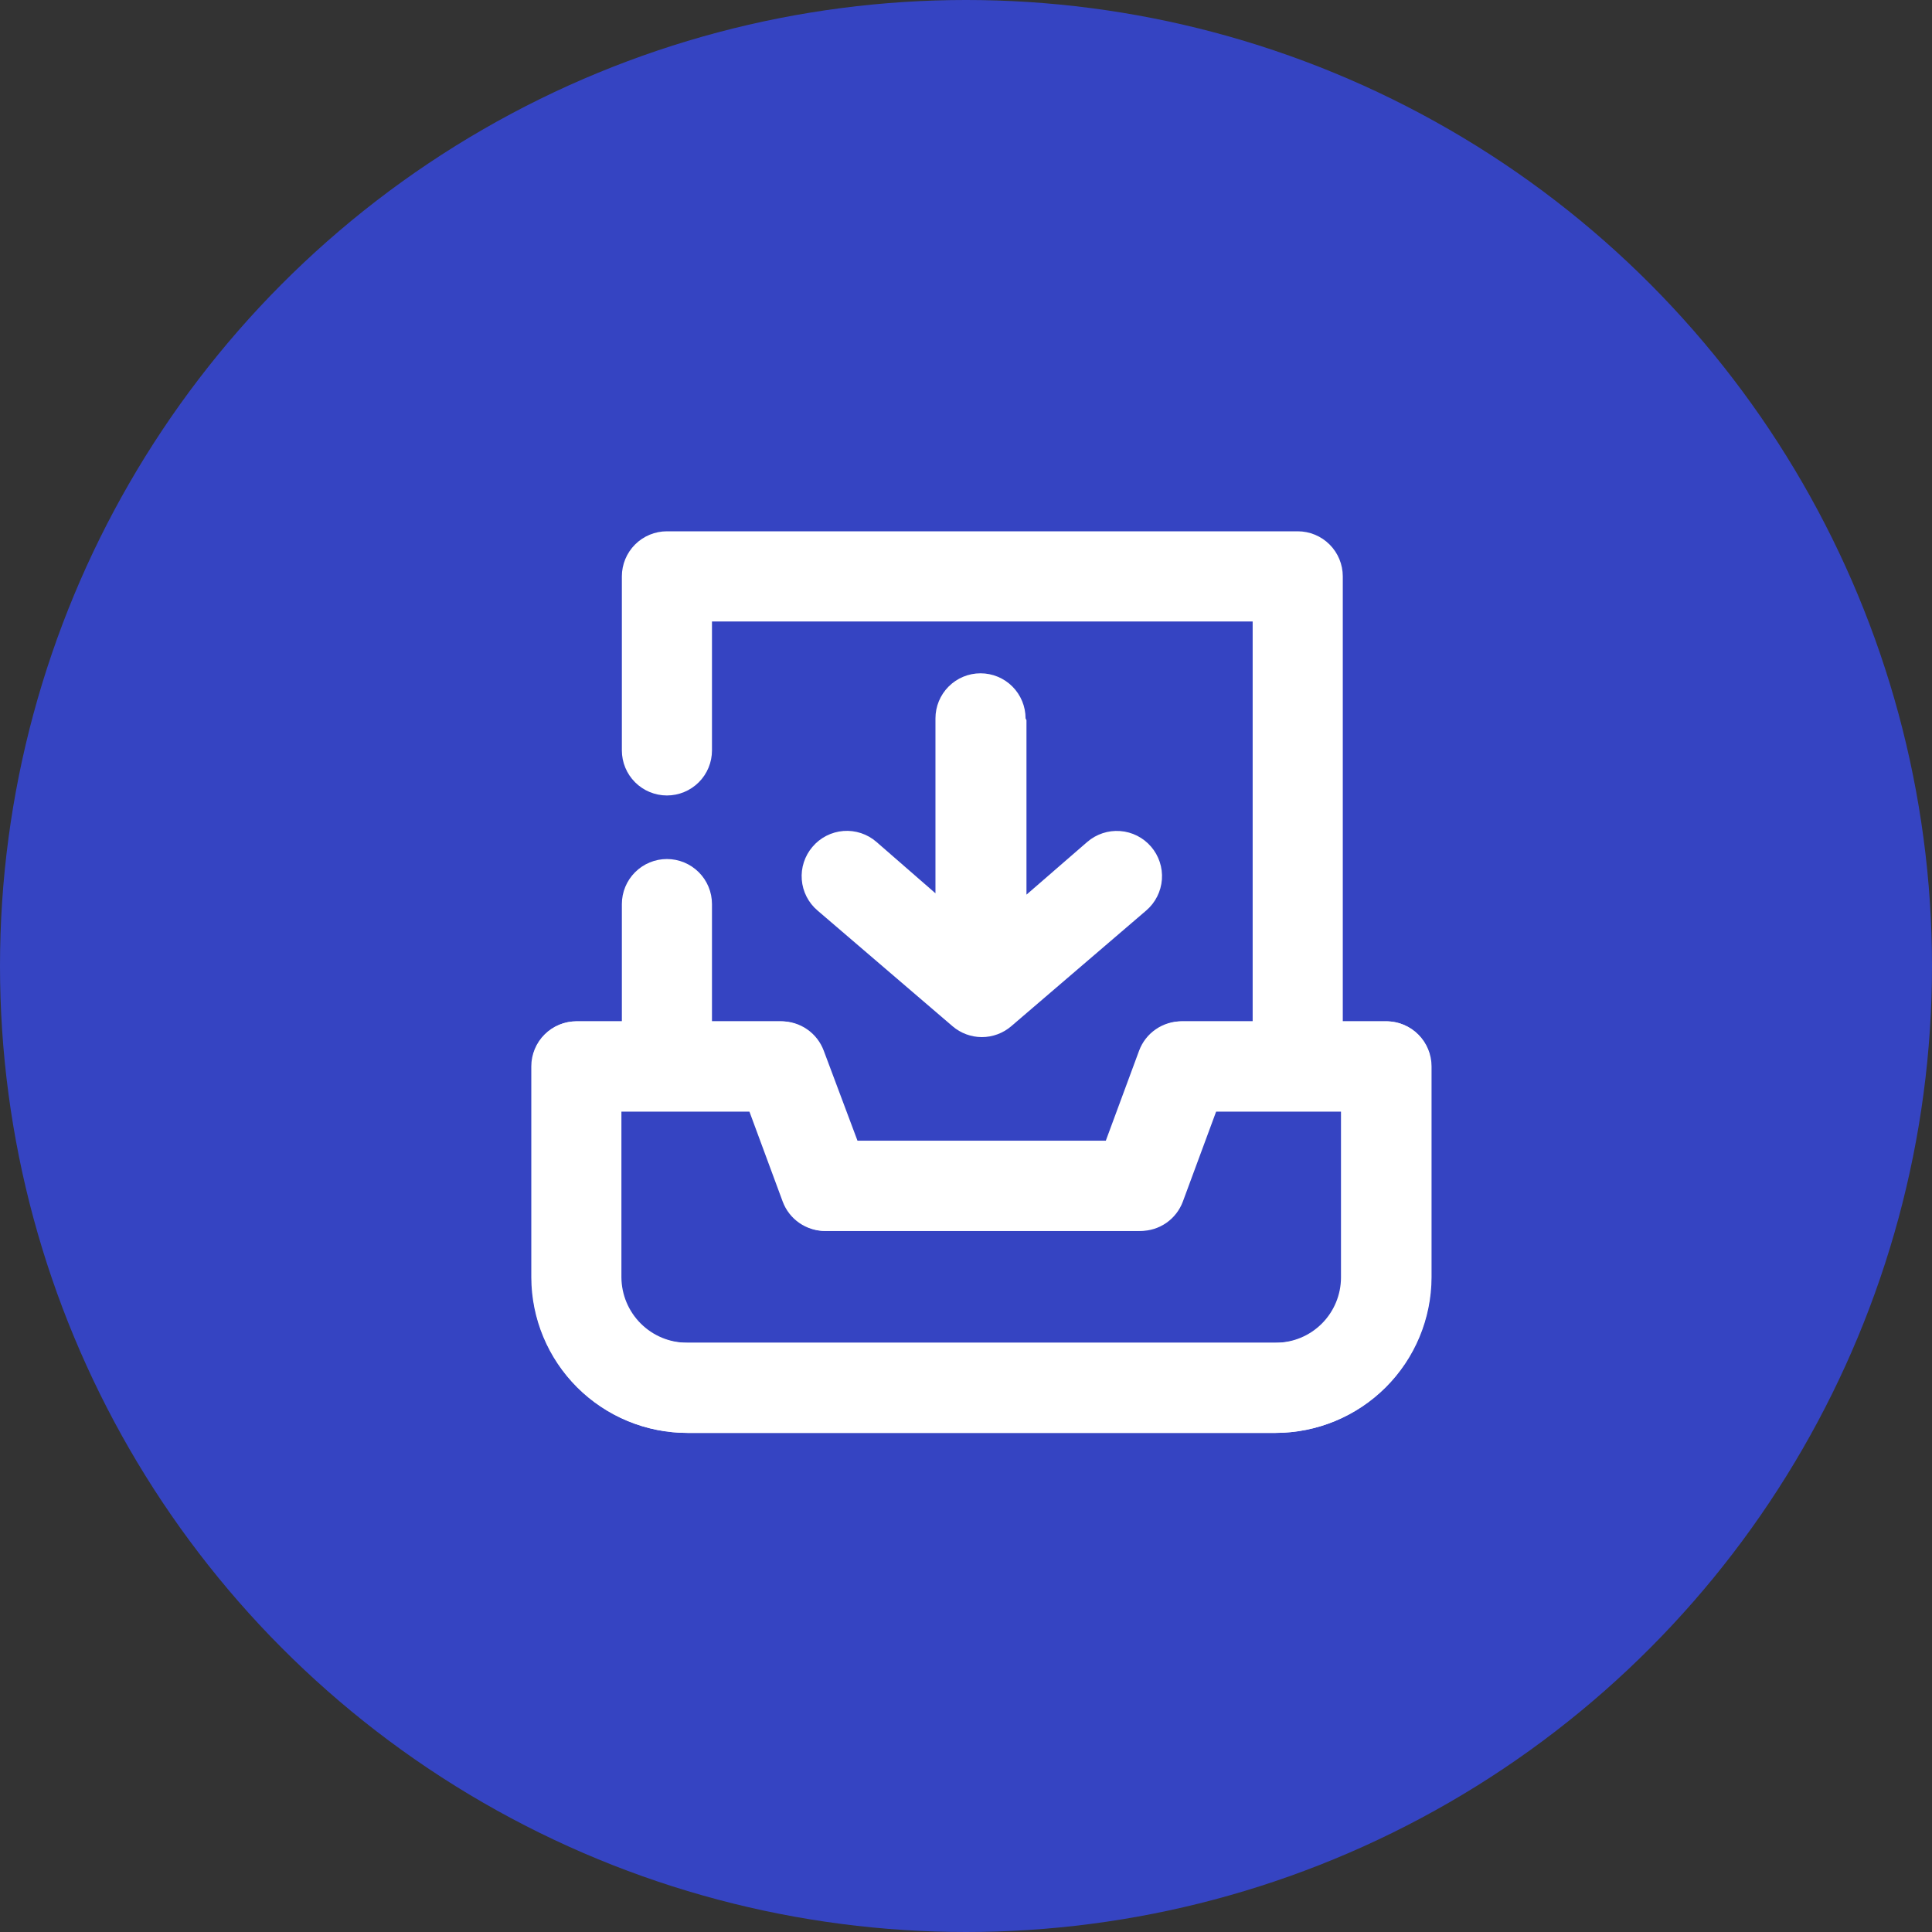
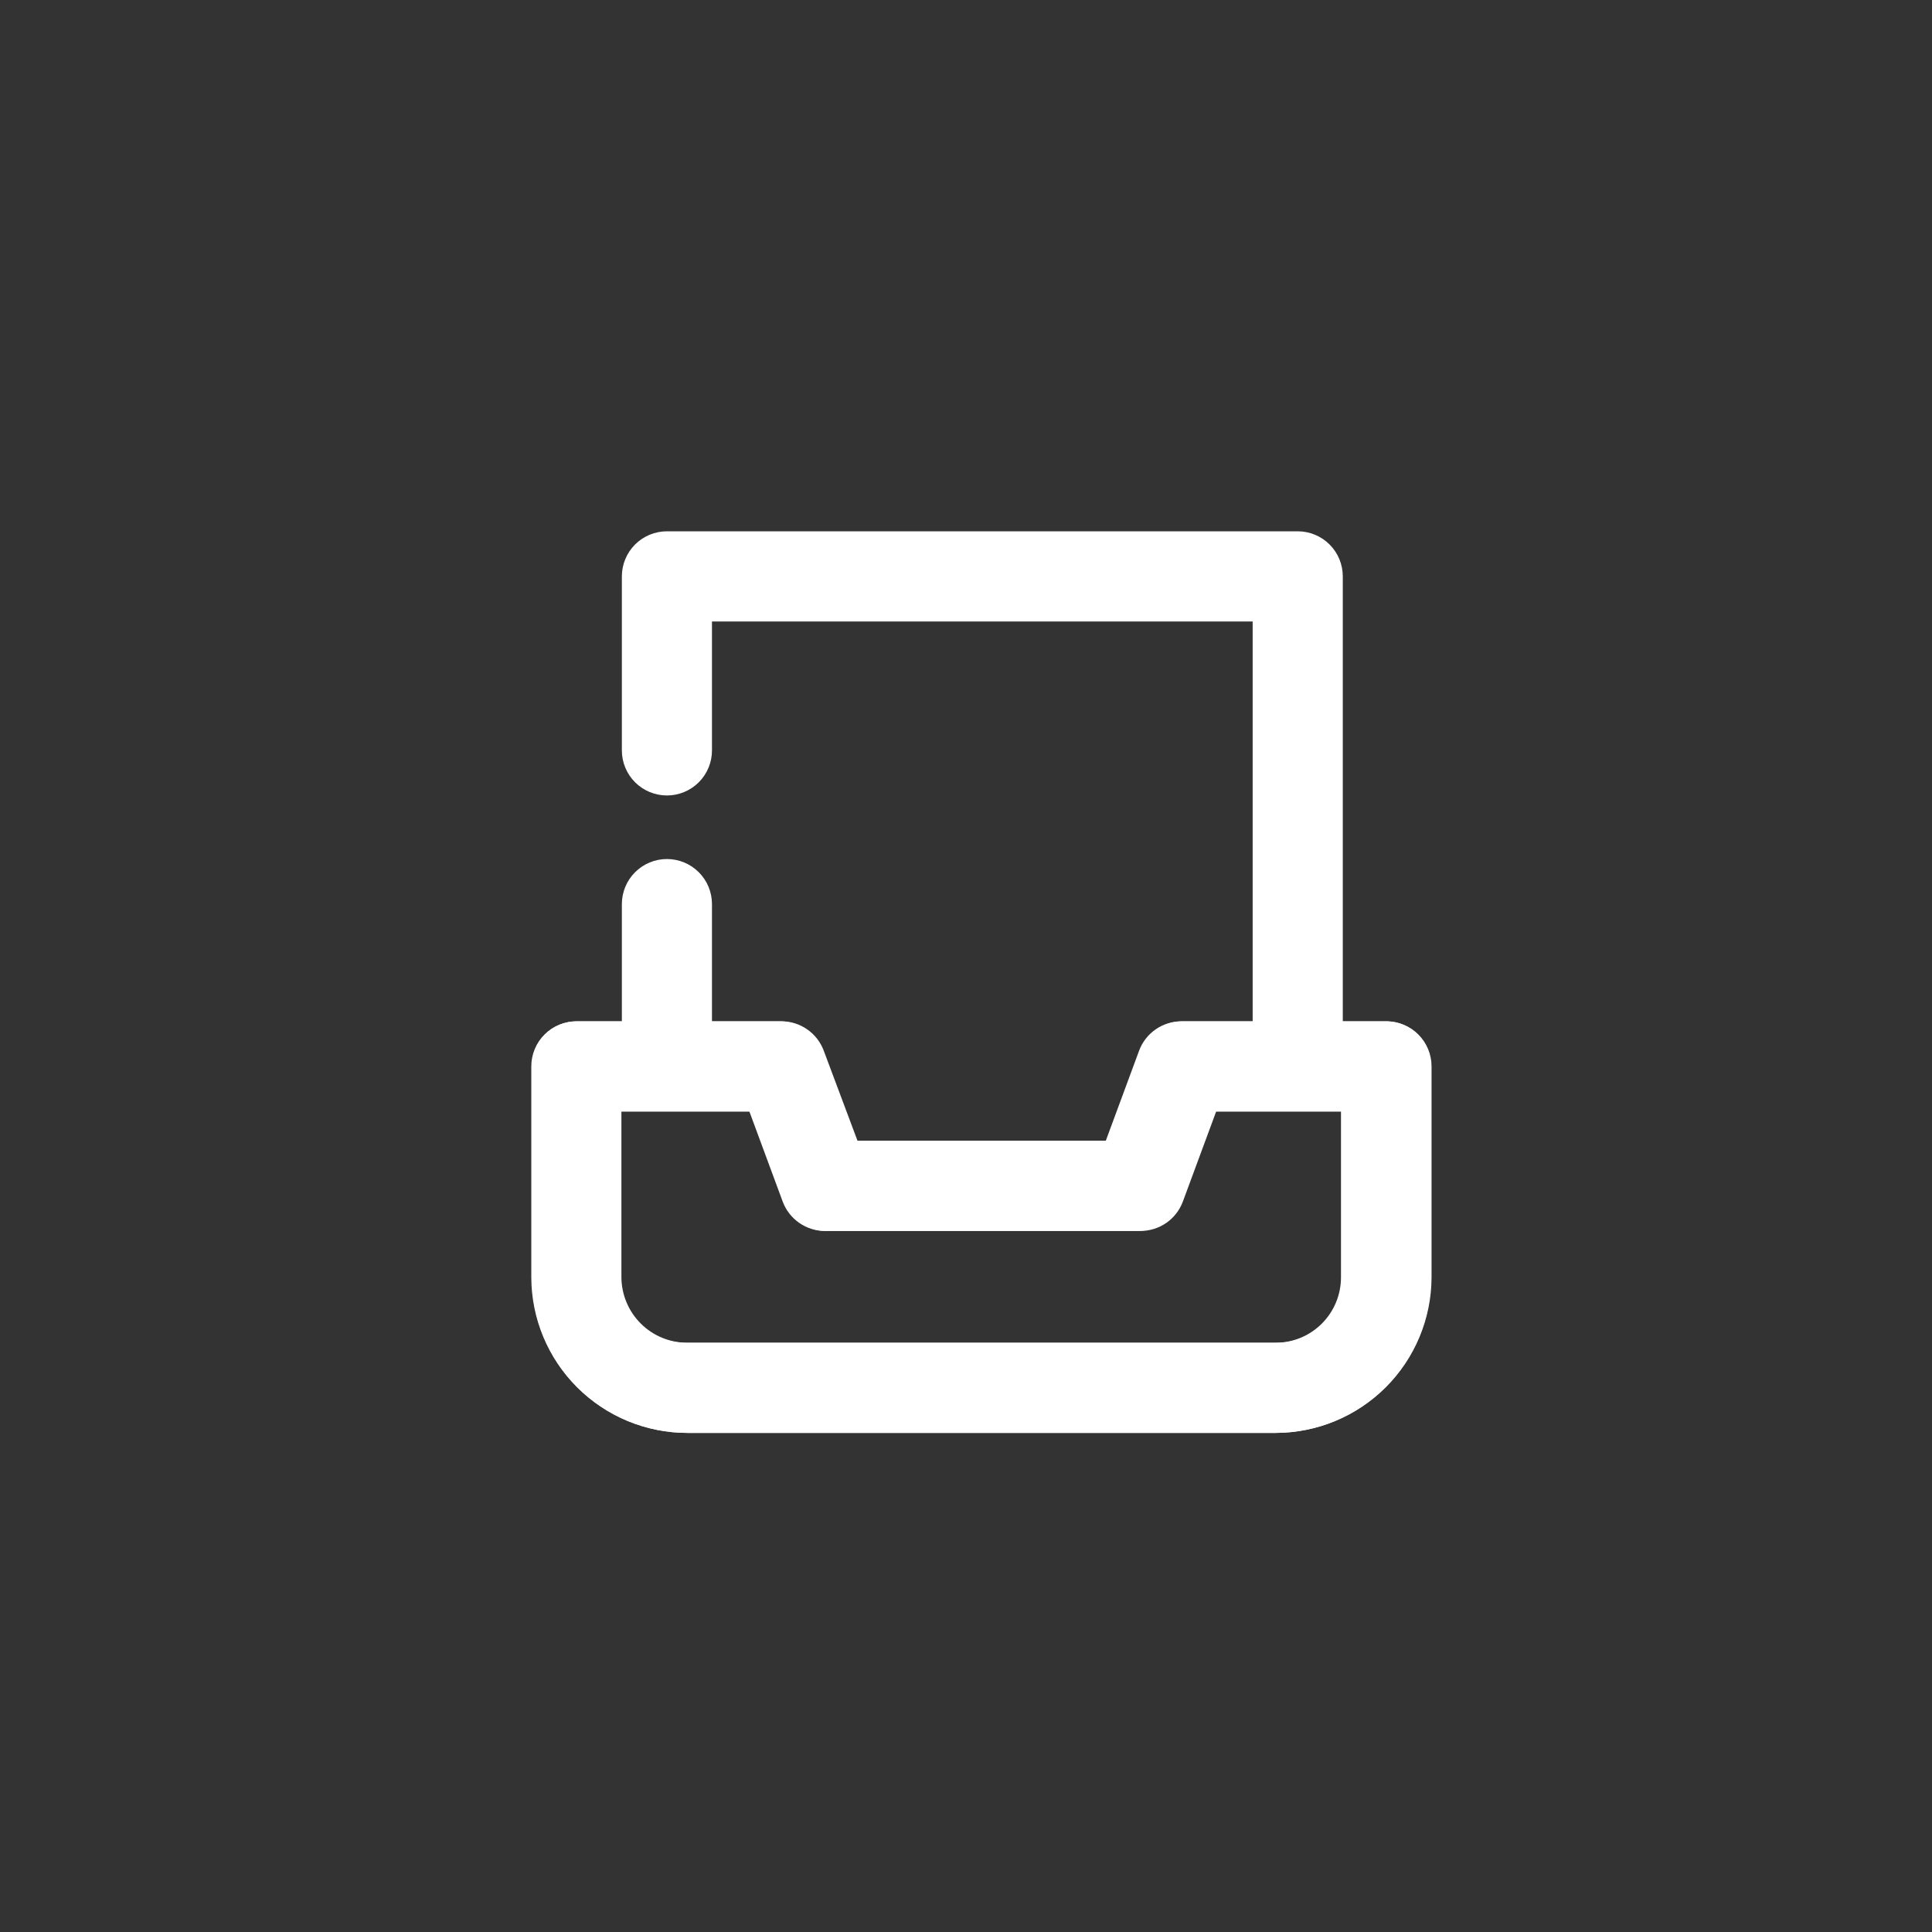
<svg xmlns="http://www.w3.org/2000/svg" width="120" height="120" viewBox="0 0 120 120" fill="none">
  <rect x="0" y="0" width="120" height="120" fill="#333333" stroke="none" />
-   <circle cx="60" cy="60" r="60" fill="#374CFF" fill-opacity="0.7" />
  <g transform="translate(33,33)">
    <path d="M53.201 30.436H50.403V2.8C50.403 2.057 50.108 1.345 49.583 0.82C49.058 0.295 48.346 0 47.604 0H8.424C7.682 0 6.97 0.295 6.445 0.82C5.92 1.345 5.625 2.057 5.625 2.8V13.608C5.625 14.351 5.92 15.063 6.445 15.588C6.97 16.113 7.682 16.408 8.424 16.408C9.166 16.408 9.878 16.113 10.403 15.588C10.928 15.063 11.222 14.351 11.222 13.608V5.6H44.805V30.436H40.468C39.896 30.434 39.337 30.607 38.867 30.933C38.397 31.258 38.037 31.72 37.837 32.256L35.766 37.856H20.262L18.163 32.256C17.963 31.72 17.603 31.258 17.133 30.933C16.663 30.607 16.104 30.434 15.532 30.436H11.222V23.156C11.222 22.413 10.928 21.701 10.403 21.176C9.878 20.651 9.166 20.356 8.424 20.356C7.682 20.356 6.97 20.651 6.445 21.176C5.92 21.701 5.625 22.413 5.625 23.156V30.436H2.827C2.084 30.436 1.373 30.731 0.848 31.256C0.323 31.781 0.028 32.493 0.028 33.236V46.34C0.035 48.904 1.059 51.361 2.874 53.172C4.689 54.983 7.148 56 9.711 56H46.233C48.791 55.992 51.243 54.972 53.052 53.162C54.861 51.352 55.88 48.899 55.888 46.34V33.236C55.888 32.512 55.609 31.817 55.108 31.294C54.607 30.773 53.924 30.465 53.201 30.436ZM50.403 46.34C50.403 47.416 49.975 48.449 49.214 49.211C48.453 49.972 47.421 50.4 46.345 50.4H9.683C8.604 50.4 7.569 49.973 6.804 49.212C6.038 48.452 5.605 47.419 5.597 46.34V36.036H13.601L15.672 41.636C15.872 42.172 16.232 42.633 16.702 42.959C17.172 43.284 17.731 43.458 18.303 43.456H37.837C38.409 43.458 38.967 43.284 39.438 42.959C39.908 42.633 40.267 42.172 40.468 41.636L42.539 36.036H50.514L50.403 46.34Z" fill="white" />
-     <path d="M30.756 11.732V22.568L34.534 19.292C35.099 18.805 35.833 18.563 36.575 18.618C37.318 18.673 38.008 19.021 38.494 19.586C38.98 20.15 39.223 20.885 39.168 21.628C39.112 22.371 38.765 23.061 38.2 23.548L29.805 30.744C29.298 31.177 28.653 31.416 27.986 31.416C27.319 31.416 26.674 31.177 26.167 30.744L17.771 23.548C17.491 23.309 17.262 23.017 17.095 22.689C16.929 22.362 16.828 22.004 16.8 21.638C16.771 21.271 16.815 20.902 16.929 20.553C17.043 20.203 17.224 19.879 17.463 19.6C17.702 19.316 17.995 19.083 18.325 18.914C18.655 18.745 19.016 18.643 19.386 18.614C19.755 18.585 20.127 18.631 20.479 18.747C20.831 18.863 21.157 19.048 21.437 19.292L25.103 22.484V11.62C25.103 10.877 25.398 10.165 25.923 9.64C26.448 9.115 27.16 8.82 27.902 8.82C28.644 8.82 29.356 9.115 29.881 9.64C30.405 10.165 30.7 10.877 30.7 11.62L30.756 11.732Z" fill="white" />
    <path d="M46.233 56H9.683C7.12 56 4.661 54.983 2.846 53.172C1.031 51.361 0.007 48.904 0 46.34V33.236C0 32.493 0.295 31.781 0.82 31.256C1.345 30.731 2.056 30.436 2.799 30.436H15.448C16.02 30.434 16.579 30.608 17.049 30.933C17.519 31.258 17.879 31.72 18.079 32.256L20.178 37.856H35.682L37.753 32.256C37.953 31.72 38.312 31.258 38.783 30.933C39.253 30.608 39.812 30.434 40.384 30.436H53.117C53.859 30.436 54.571 30.731 55.096 31.256C55.621 31.781 55.916 32.493 55.916 33.236V46.34C55.908 48.904 54.885 51.361 53.07 53.172C51.255 54.983 48.796 56 46.233 56ZM5.485 36.036V46.34C5.493 47.419 5.926 48.452 6.692 49.212C7.457 49.973 8.492 50.4 9.571 50.4H46.233C47.309 50.4 48.341 49.972 49.102 49.211C49.863 48.449 50.291 47.417 50.291 46.34V36.036H42.315L40.244 41.636C40.044 42.172 39.684 42.634 39.214 42.959C38.743 43.284 38.185 43.458 37.613 43.456H18.247C17.675 43.458 17.116 43.284 16.646 42.959C16.176 42.634 15.816 42.172 15.616 41.636L13.545 36.036H5.485Z" fill="white" />
  </g>
</svg>